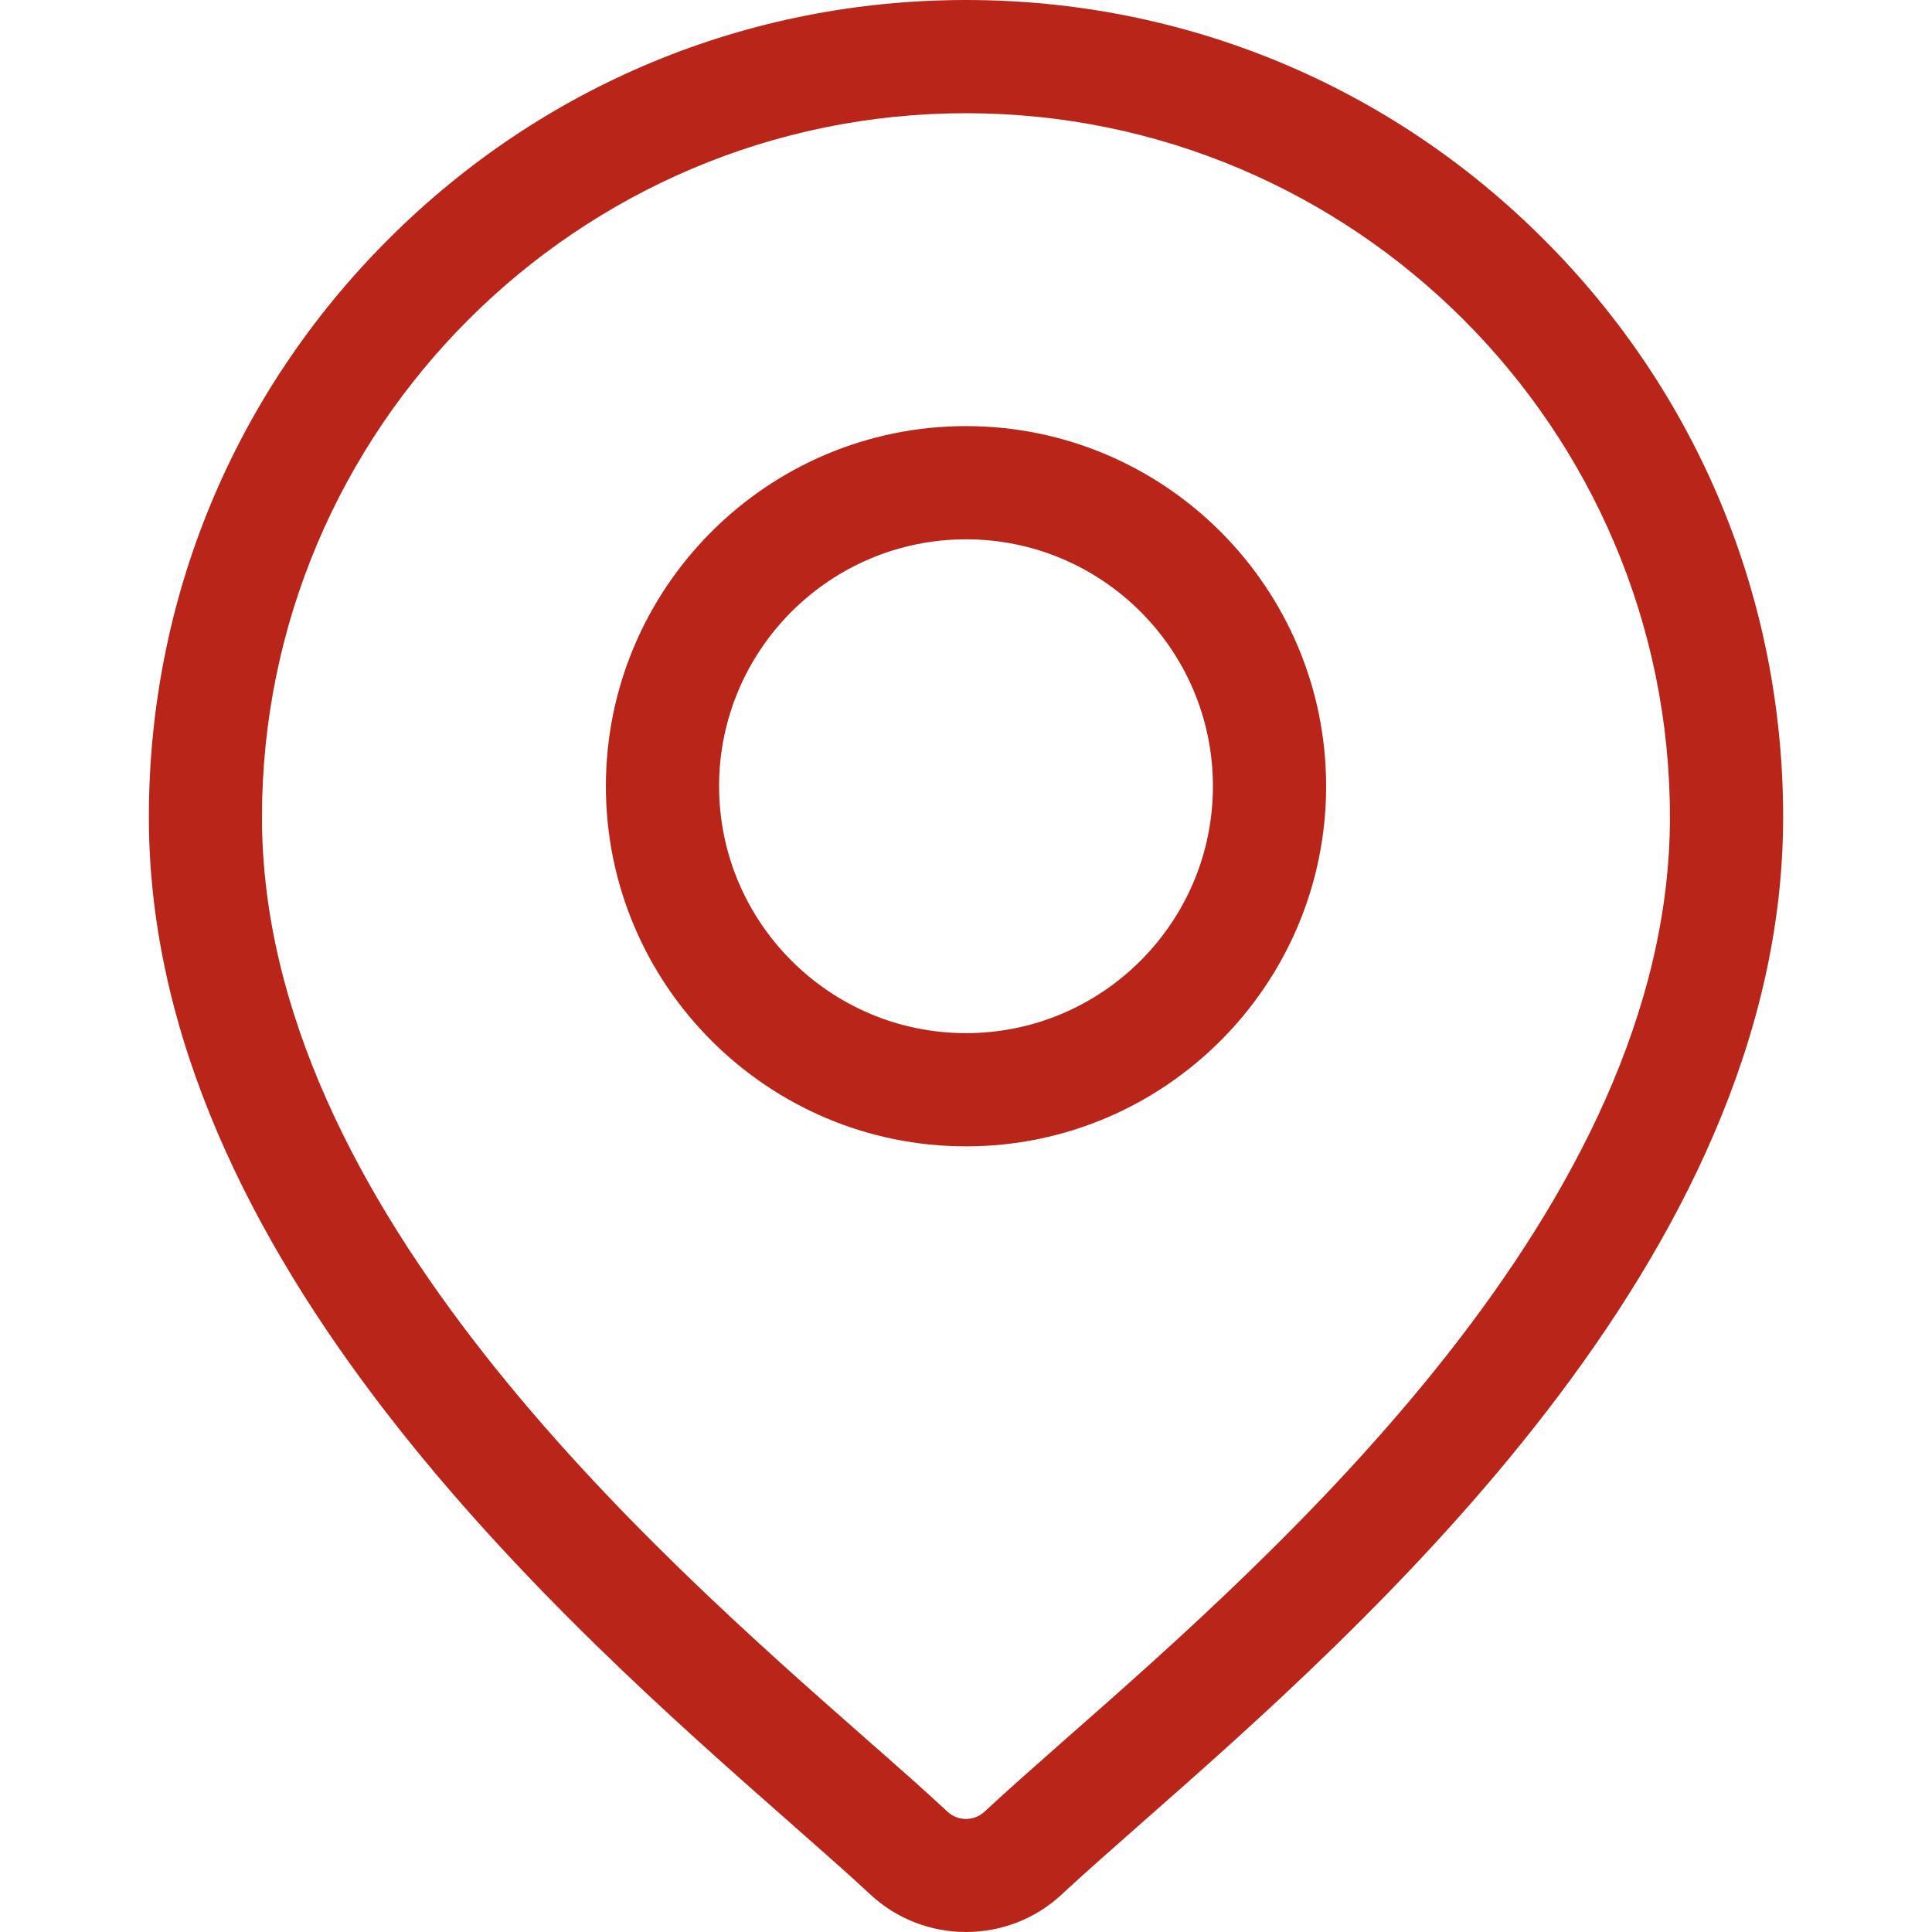
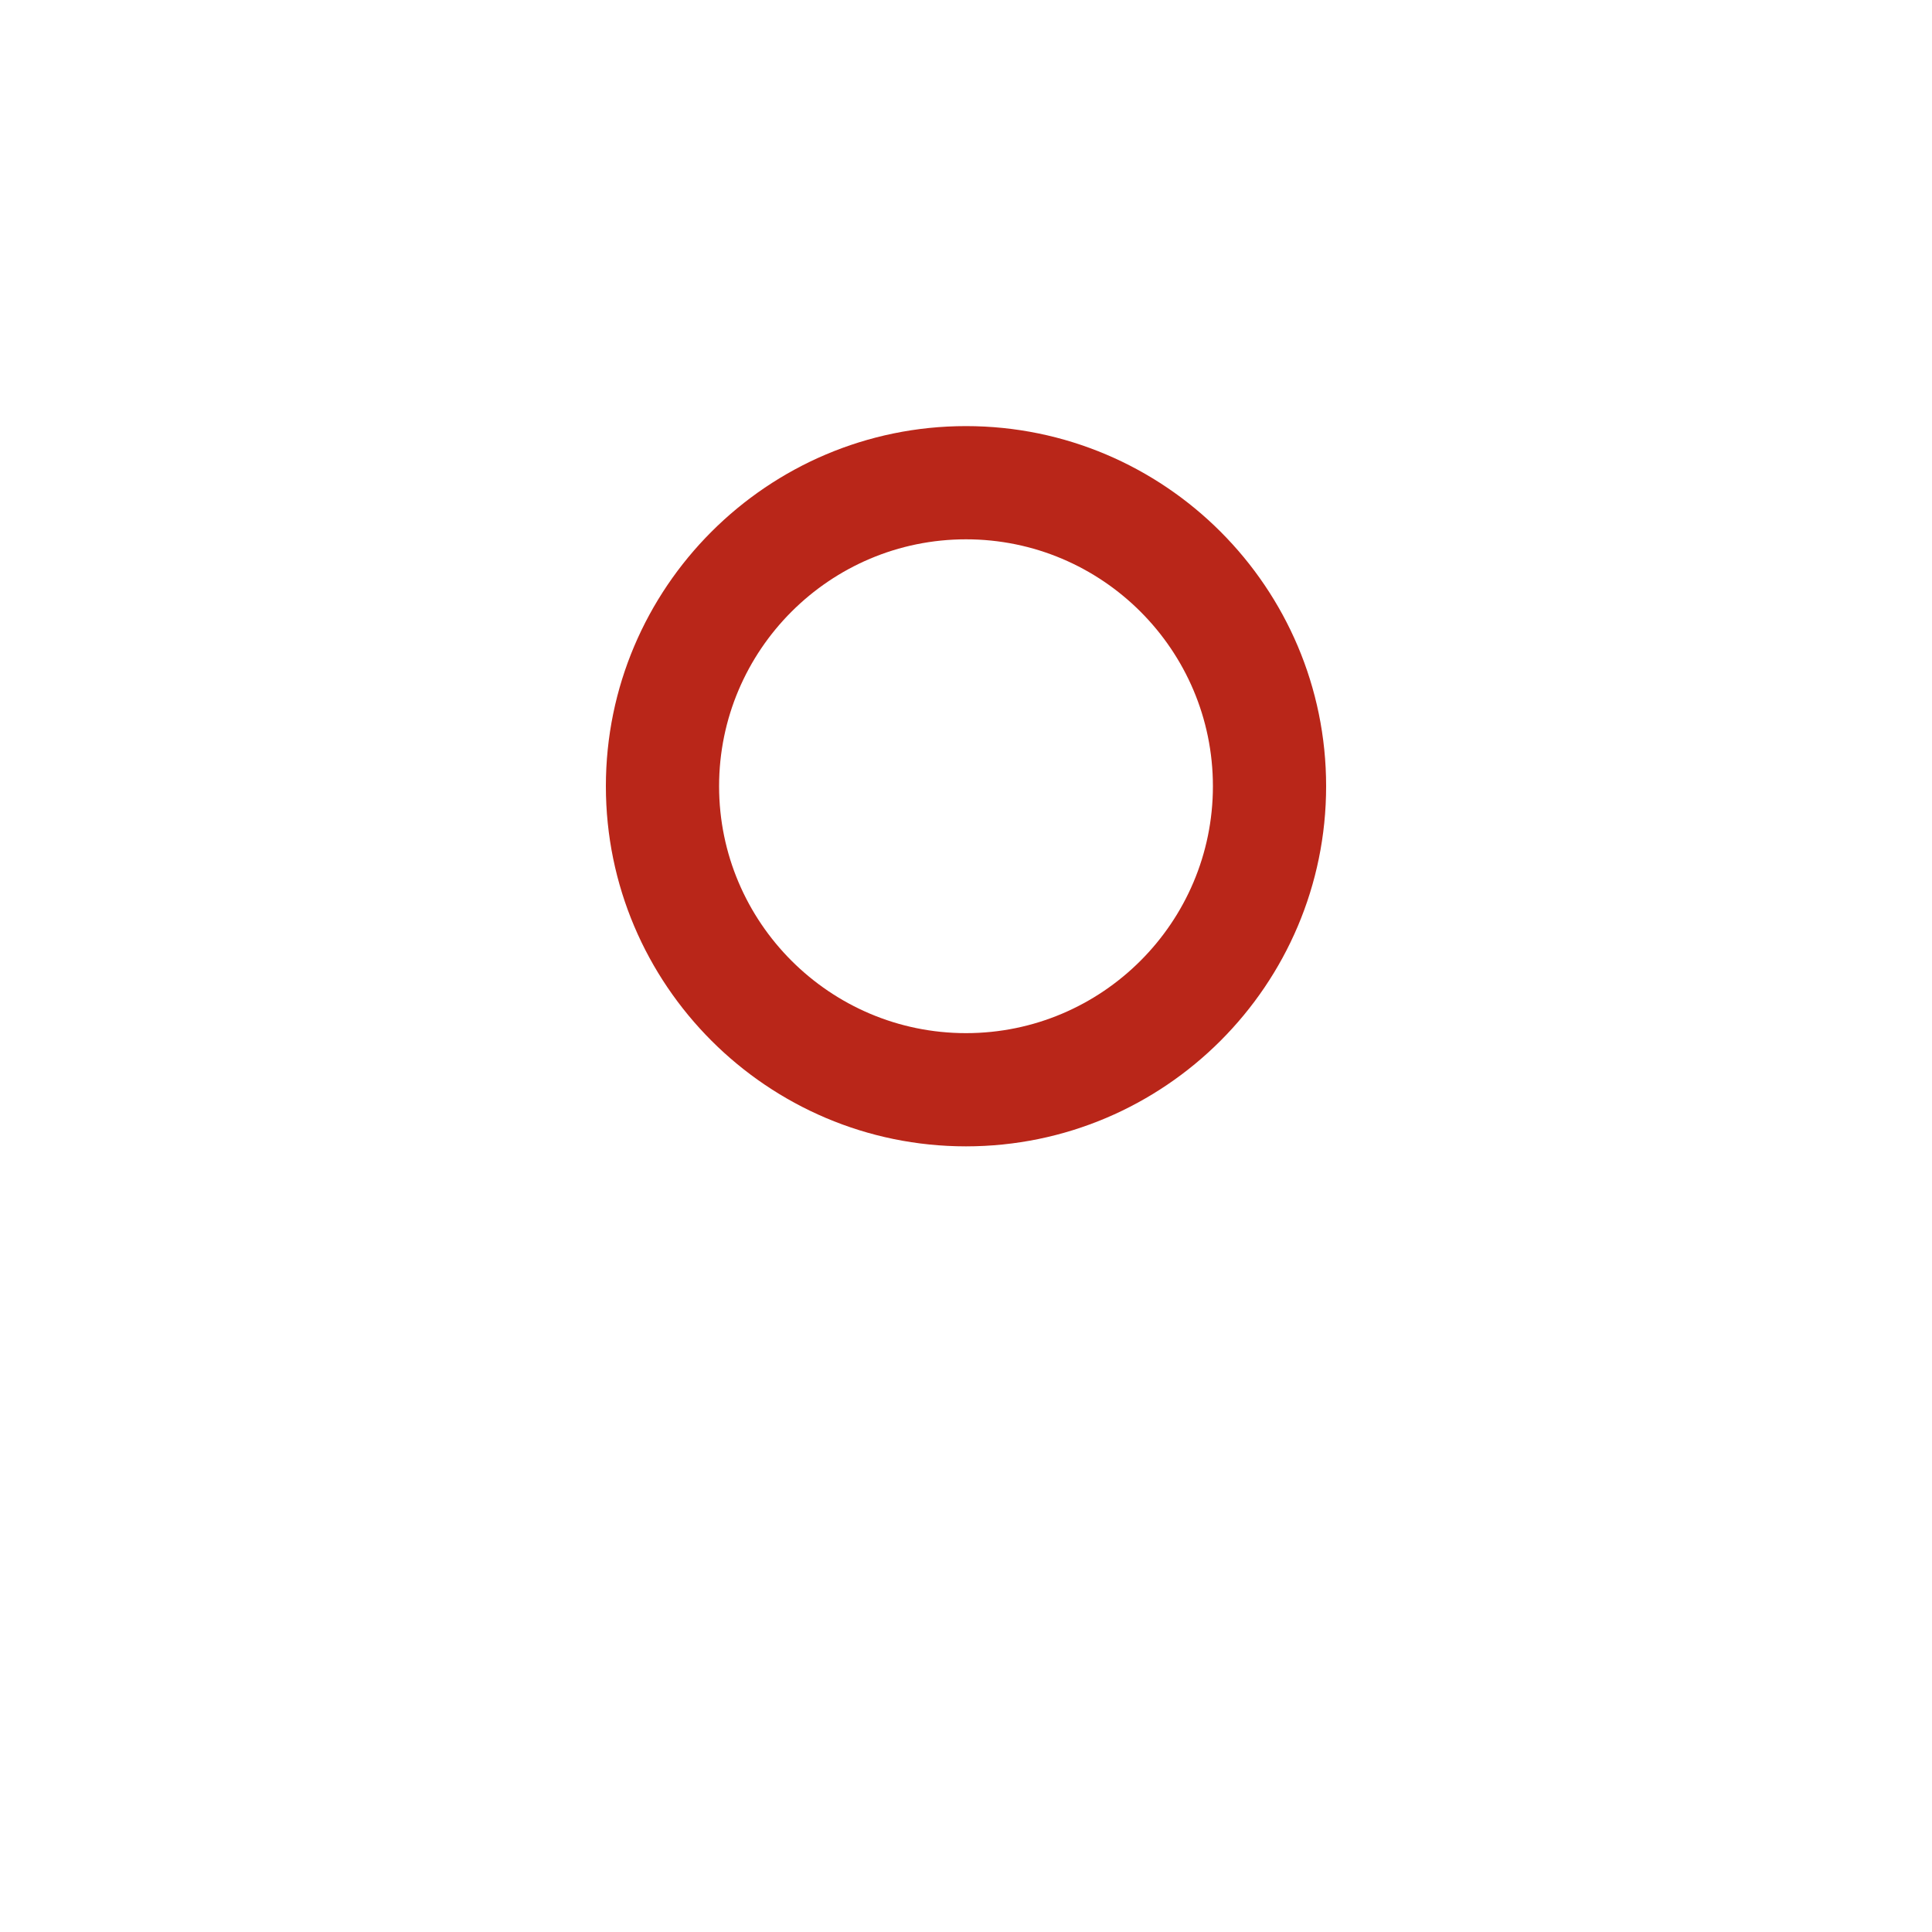
<svg xmlns="http://www.w3.org/2000/svg" width="20" height="20" viewBox="0 0 20 20" fill="none">
-   <path d="M15.981 2.478C14.384 0.88 12.259 0 10 0C7.741 0 5.616 0.88 4.019 2.478C2.421 4.075 1.541 6.2 1.541 8.459C1.541 13.03 5.863 16.831 8.185 18.874C8.507 19.158 8.786 19.403 9.008 19.61C9.286 19.87 9.643 20 10 20C10.357 20 10.714 19.87 10.992 19.61C11.214 19.403 11.493 19.158 11.815 18.874C14.137 16.831 18.459 13.03 18.459 8.459C18.459 6.2 17.579 4.075 15.981 2.478ZM11.041 17.994C10.712 18.284 10.427 18.535 10.192 18.754C10.084 18.855 9.916 18.855 9.808 18.754C9.573 18.535 9.288 18.284 8.958 17.994C6.776 16.074 2.712 12.5 2.712 8.459C2.712 4.441 5.982 1.172 10 1.172C14.018 1.172 17.287 4.441 17.287 8.459C17.287 12.5 13.224 16.074 11.041 17.994Z" fill="#B92619" />
  <path d="M10 4.411C7.945 4.411 6.272 6.083 6.272 8.139C6.272 10.194 7.945 11.867 10 11.867C12.056 11.867 13.728 10.194 13.728 8.139C13.728 6.083 12.056 4.411 10 4.411ZM10 10.695C8.591 10.695 7.444 9.548 7.444 8.139C7.444 6.729 8.591 5.583 10 5.583C11.41 5.583 12.556 6.729 12.556 8.139C12.556 9.548 11.41 10.695 10 10.695Z" fill="#B92619" />
</svg>